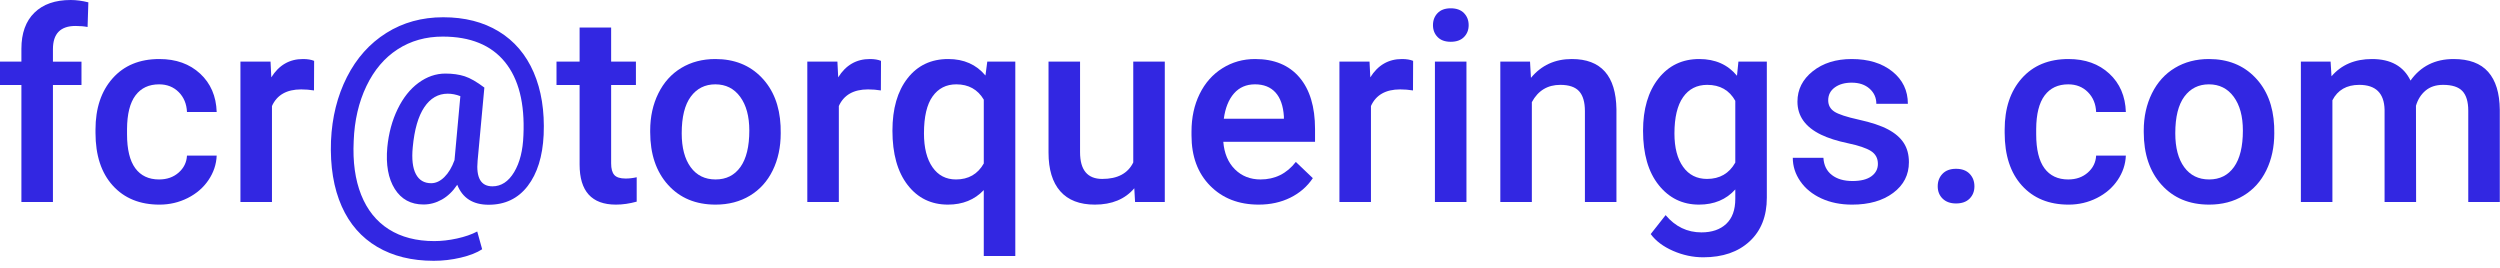
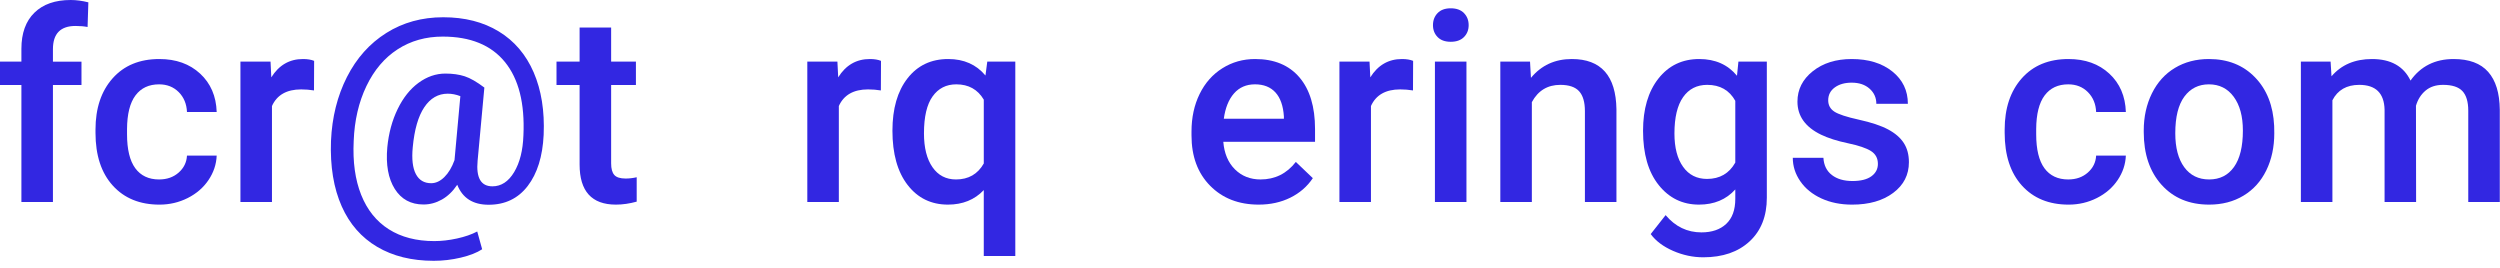
<svg xmlns="http://www.w3.org/2000/svg" width="100%" height="100%" viewBox="0 0 196 21" version="1.1" xml:space="preserve" style="fill-rule:evenodd;clip-rule:evenodd;stroke-linejoin:round;stroke-miterlimit:2;">
  <path d="M1.678,15.839l0,-9.176l-1.678,0l0,-1.831l1.678,-0l0,-1.007c0,-1.221 0.34,-2.163 1.018,-2.828c0.678,-0.665 1.627,-0.997 2.848,-0.997c0.434,-0 0.895,0.061 1.383,0.183l-0.061,1.933c-0.271,-0.054 -0.586,-0.081 -0.946,-0.081c-1.18,-0 -1.77,0.606 -1.77,1.82l0,0.977l2.238,-0l0,1.831l-2.238,0l0,9.176l-2.472,-0Z" style="fill:#3227e2;fill-rule:nonzero;" />
  <path d="M12.472,14.069c0.617,-0 1.129,-0.18 1.536,-0.54c0.406,-0.359 0.623,-0.803 0.651,-1.332l2.329,-0c-0.027,0.685 -0.241,1.324 -0.641,1.917c-0.4,0.594 -0.942,1.063 -1.627,1.409c-0.685,0.346 -1.425,0.519 -2.218,0.519c-1.539,0 -2.76,-0.498 -3.662,-1.495c-0.902,-0.997 -1.353,-2.374 -1.353,-4.13l-0,-0.255c-0,-1.675 0.448,-3.016 1.343,-4.023c0.895,-1.007 2.116,-1.511 3.662,-1.511c1.309,0 2.375,0.382 3.199,1.145c0.824,0.763 1.256,1.765 1.297,3.006l-2.329,-0c-0.028,-0.631 -0.243,-1.15 -0.646,-1.557c-0.404,-0.406 -0.918,-0.61 -1.541,-0.61c-0.801,0 -1.418,0.29 -1.852,0.87c-0.434,0.58 -0.654,1.46 -0.661,2.64l-0,0.396c-0,1.194 0.215,2.084 0.646,2.671c0.43,0.586 1.053,0.88 1.867,0.88Z" style="fill:#3227e2;fill-rule:nonzero;" />
  <path d="M24.618,7.09c-0.326,-0.054 -0.662,-0.081 -1.008,-0.081c-1.132,-0 -1.895,0.434 -2.288,1.302l-0,7.528l-2.472,-0l-0,-11.007l2.36,-0l0.061,1.231c0.597,-0.956 1.424,-1.435 2.482,-1.435c0.352,0 0.644,0.048 0.875,0.143l-0.01,2.319Z" style="fill:#3227e2;fill-rule:nonzero;" />
  <path d="M42.623,10.569c-0.081,1.696 -0.499,3.033 -1.251,4.013c-0.753,0.98 -1.774,1.47 -3.062,1.47c-1.228,0 -2.048,-0.522 -2.462,-1.566c-0.346,0.515 -0.748,0.902 -1.205,1.159c-0.458,0.258 -0.938,0.387 -1.44,0.387c-0.99,-0 -1.741,-0.407 -2.253,-1.221c-0.512,-0.814 -0.707,-1.902 -0.585,-3.265c0.108,-1.106 0.378,-2.103 0.809,-2.991c0.43,-0.888 0.976,-1.575 1.637,-2.06c0.662,-0.485 1.365,-0.727 2.111,-0.727c0.57,-0 1.073,0.071 1.511,0.213c0.437,0.143 0.951,0.438 1.541,0.885l-0.529,5.728c-0.129,1.342 0.258,2.014 1.16,2.014c0.691,-0 1.259,-0.372 1.704,-1.114c0.444,-0.743 0.686,-1.704 0.727,-2.884c0.115,-2.502 -0.368,-4.418 -1.45,-5.748c-1.081,-1.329 -2.707,-1.993 -4.877,-1.993c-1.33,-0 -2.508,0.332 -3.535,0.997c-1.028,0.664 -1.843,1.625 -2.447,2.883c-0.603,1.258 -0.936,2.691 -0.997,4.298c-0.081,1.635 0.114,3.044 0.585,4.227c0.472,1.183 1.194,2.084 2.167,2.701c0.973,0.617 2.162,0.926 3.565,0.926c0.57,-0 1.165,-0.068 1.786,-0.204c0.62,-0.136 1.148,-0.319 1.582,-0.549l0.386,1.393c-0.414,0.272 -0.971,0.49 -1.673,0.657c-0.702,0.166 -1.409,0.249 -2.121,0.249c-1.723,-0 -3.201,-0.365 -4.435,-1.094c-1.235,-0.729 -2.16,-1.785 -2.778,-3.169c-0.637,-1.43 -0.918,-3.143 -0.844,-5.137c0.081,-1.858 0.499,-3.528 1.251,-5.01c0.753,-1.481 1.782,-2.633 3.088,-3.453c1.305,-0.821 2.792,-1.231 4.46,-1.231c1.689,-0 3.142,0.371 4.359,1.114c1.218,0.742 2.128,1.811 2.732,3.204c0.603,1.394 0.864,3.027 0.783,4.898Zm-10.264,0.977c-0.088,0.922 -0.007,1.622 0.244,2.1c0.251,0.479 0.651,0.718 1.2,0.718c0.367,-0 0.712,-0.161 1.038,-0.484c0.325,-0.322 0.59,-0.764 0.793,-1.327l0.458,-5.015c-0.339,-0.129 -0.668,-0.193 -0.987,-0.193c-0.752,-0 -1.366,0.354 -1.841,1.063c-0.475,0.708 -0.776,1.754 -0.905,3.138Z" style="fill:#3227e2;fill-rule:nonzero;" />
  <path d="M47.913,2.157l-0,2.675l1.943,-0l-0,1.831l-1.943,0l-0,6.144c-0,0.421 0.083,0.724 0.249,0.911c0.166,0.186 0.463,0.279 0.89,0.279c0.285,0 0.573,-0.034 0.865,-0.101l-0,1.912c-0.563,0.156 -1.106,0.234 -1.628,0.234c-1.899,0 -2.848,-1.048 -2.848,-3.143l-0,-6.236l-1.811,0l-0,-1.831l1.811,-0l-0,-2.675l2.472,-0Z" style="fill:#3227e2;fill-rule:nonzero;" />
-   <path d="M50.975,10.234c-0,-1.079 0.213,-2.05 0.64,-2.915c0.428,-0.865 1.028,-1.529 1.801,-1.994c0.773,-0.464 1.661,-0.697 2.665,-0.697c1.485,0 2.691,0.479 3.616,1.435c0.926,0.956 1.426,2.224 1.501,3.804l0.01,0.58c0,1.085 -0.208,2.055 -0.626,2.91c-0.417,0.854 -1.013,1.515 -1.79,1.983c-0.776,0.468 -1.673,0.702 -2.691,0.702c-1.553,0 -2.795,-0.517 -3.728,-1.551c-0.932,-1.034 -1.398,-2.413 -1.398,-4.135l-0,-0.122Zm2.471,0.213c0,1.133 0.234,2.019 0.702,2.66c0.468,0.641 1.119,0.962 1.953,0.962c0.835,-0 1.484,-0.326 1.949,-0.977c0.464,-0.651 0.696,-1.604 0.696,-2.858c0,-1.113 -0.239,-1.994 -0.717,-2.645c-0.478,-0.651 -1.127,-0.977 -1.948,-0.977c-0.807,0 -1.448,0.321 -1.922,0.961c-0.475,0.641 -0.713,1.599 -0.713,2.874Z" style="fill:#3227e2;fill-rule:nonzero;" />
  <path d="M69.061,7.09c-0.325,-0.054 -0.661,-0.081 -1.007,-0.081c-1.132,-0 -1.895,0.434 -2.289,1.302l0,7.528l-2.472,-0l0,-11.007l2.36,-0l0.062,1.231c0.596,-0.956 1.424,-1.435 2.482,-1.435c0.352,0 0.644,0.048 0.874,0.143l-0.01,2.319Z" style="fill:#3227e2;fill-rule:nonzero;" />
  <path d="M69.967,10.244c-0,-1.723 0.393,-3.089 1.18,-4.1c0.786,-1.01 1.851,-1.516 3.194,-1.516c1.227,0 2.2,0.431 2.919,1.292l0.143,-1.088l2.197,-0l0,15.238l-2.472,0l0,-5.167c-0.719,0.759 -1.655,1.139 -2.808,1.139c-1.315,0 -2.37,-0.514 -3.163,-1.541c-0.794,-1.027 -1.19,-2.447 -1.19,-4.257Zm2.472,0.213c-0,1.126 0.222,2.009 0.666,2.65c0.444,0.641 1.059,0.962 1.846,0.962c0.977,-0 1.702,-0.417 2.177,-1.252l0,-5.005c-0.475,-0.8 -1.193,-1.2 -2.156,-1.2c-0.787,0 -1.406,0.315 -1.857,0.946c-0.451,0.631 -0.676,1.597 -0.676,2.899Z" style="fill:#3227e2;fill-rule:nonzero;" />
-   <path d="M88.928,14.76c-0.725,0.855 -1.756,1.282 -3.092,1.282c-1.194,0 -2.097,-0.349 -2.711,-1.048c-0.614,-0.698 -0.921,-1.709 -0.921,-3.031l0,-7.131l2.472,-0l0,7.1c0,1.397 0.58,2.096 1.74,2.096c1.2,-0 2.01,-0.431 2.431,-1.292l-0,-7.904l2.472,-0l-0,11.007l-2.33,-0l-0.061,-1.079Z" style="fill:#3227e2;fill-rule:nonzero;" />
  <path d="M98.684,16.042c-1.567,0 -2.837,-0.493 -3.81,-1.48c-0.973,-0.987 -1.46,-2.301 -1.46,-3.942l0,-0.305c0,-1.099 0.212,-2.08 0.636,-2.945c0.424,-0.865 1.019,-1.538 1.785,-2.019c0.767,-0.482 1.621,-0.723 2.564,-0.723c1.499,0 2.657,0.479 3.474,1.435c0.817,0.956 1.226,2.309 1.226,4.059l-0,0.997l-7.192,-0c0.074,0.908 0.378,1.627 0.91,2.156c0.532,0.529 1.202,0.794 2.009,0.794c1.133,-0 2.055,-0.458 2.767,-1.374l1.333,1.272c-0.441,0.658 -1.03,1.168 -1.765,1.531c-0.736,0.363 -1.562,0.544 -2.477,0.544Zm-0.295,-9.43c-0.678,0 -1.226,0.238 -1.643,0.712c-0.417,0.475 -0.683,1.136 -0.799,1.984l4.71,-0l0,-0.183c-0.054,-0.828 -0.275,-1.453 -0.661,-1.877c-0.387,-0.424 -0.922,-0.636 -1.607,-0.636Z" style="fill:#3227e2;fill-rule:nonzero;" />
  <path d="M110.779,7.09c-0.326,-0.054 -0.661,-0.081 -1.007,-0.081c-1.133,-0 -1.896,0.434 -2.289,1.302l-0,7.528l-2.472,-0l-0,-11.007l2.36,-0l0.061,1.231c0.597,-0.956 1.424,-1.435 2.482,-1.435c0.353,0 0.644,0.048 0.875,0.143l-0.01,2.319Z" style="fill:#3227e2;fill-rule:nonzero;" />
  <path d="M114.97,15.839l-2.472,-0l-0,-11.007l2.472,-0l-0,11.007Zm-2.625,-13.866c0,-0.379 0.121,-0.695 0.362,-0.946c0.24,-0.25 0.584,-0.376 1.032,-0.376c0.448,0 0.793,0.126 1.038,0.376c0.244,0.251 0.366,0.567 0.366,0.946c-0,0.373 -0.122,0.684 -0.366,0.931c-0.245,0.248 -0.59,0.372 -1.038,0.372c-0.448,-0 -0.792,-0.124 -1.032,-0.372c-0.241,-0.247 -0.362,-0.558 -0.362,-0.931Z" style="fill:#3227e2;fill-rule:nonzero;" />
  <path d="M119.954,4.832l0.072,1.272c0.813,-0.984 1.882,-1.476 3.204,-1.476c2.292,0 3.459,1.313 3.499,3.937l0,7.274l-2.472,-0l0,-7.131c0,-0.699 -0.15,-1.216 -0.452,-1.552c-0.302,-0.335 -0.795,-0.503 -1.48,-0.503c-0.997,-0 -1.74,0.451 -2.228,1.353l-0,7.833l-2.472,-0l-0,-11.007l2.329,-0Z" style="fill:#3227e2;fill-rule:nonzero;" />
  <path d="M128.815,10.254c-0,-1.709 0.402,-3.074 1.205,-4.095c0.804,-1.02 1.87,-1.531 3.199,-1.531c1.255,0 2.242,0.438 2.961,1.313l0.112,-1.109l2.227,-0l0,10.671c0,1.444 -0.449,2.584 -1.348,3.418c-0.898,0.834 -2.11,1.251 -3.636,1.251c-0.807,0 -1.596,-0.168 -2.365,-0.503c-0.77,-0.336 -1.355,-0.775 -1.755,-1.318l1.17,-1.485c0.759,0.902 1.695,1.353 2.807,1.353c0.821,-0 1.469,-0.222 1.943,-0.666c0.475,-0.445 0.712,-1.097 0.712,-1.959l0,-0.742c-0.712,0.793 -1.661,1.19 -2.848,1.19c-1.288,0 -2.341,-0.512 -3.159,-1.536c-0.817,-1.024 -1.225,-2.441 -1.225,-4.252Zm2.461,0.214c0,1.105 0.226,1.975 0.677,2.609c0.451,0.634 1.077,0.951 1.877,0.951c0.997,-0 1.736,-0.427 2.217,-1.282l0,-4.842c-0.468,-0.834 -1.2,-1.251 -2.197,-1.251c-0.814,-0 -1.446,0.322 -1.897,0.966c-0.451,0.644 -0.677,1.594 -0.677,2.849Z" style="fill:#3227e2;fill-rule:nonzero;" />
  <path d="M147.227,12.848c-0,-0.441 -0.181,-0.777 -0.544,-1.007c-0.363,-0.231 -0.965,-0.434 -1.806,-0.611c-0.841,-0.176 -1.543,-0.4 -2.106,-0.671c-1.234,-0.597 -1.851,-1.461 -1.851,-2.594c0,-0.949 0.4,-1.743 1.2,-2.38c0.801,-0.638 1.818,-0.957 3.052,-0.957c1.316,0 2.379,0.326 3.189,0.977c0.811,0.651 1.216,1.495 1.216,2.533l-2.472,0c-0,-0.475 -0.176,-0.87 -0.529,-1.185c-0.353,-0.315 -0.821,-0.473 -1.404,-0.473c-0.542,-0 -0.985,0.125 -1.327,0.376c-0.343,0.251 -0.514,0.587 -0.514,1.007c-0,0.38 0.159,0.675 0.478,0.885c0.319,0.211 0.963,0.423 1.933,0.636c0.97,0.214 1.731,0.468 2.284,0.763c0.552,0.295 0.963,0.649 1.23,1.063c0.268,0.414 0.402,0.916 0.402,1.506c0,0.99 -0.41,1.792 -1.231,2.405c-0.82,0.614 -1.895,0.921 -3.224,0.921c-0.902,0 -1.706,-0.163 -2.411,-0.488c-0.706,-0.326 -1.255,-0.773 -1.648,-1.343c-0.394,-0.57 -0.59,-1.183 -0.59,-1.841l2.401,-0c0.033,0.583 0.254,1.032 0.661,1.348c0.407,0.315 0.946,0.473 1.617,0.473c0.651,-0 1.146,-0.124 1.485,-0.372c0.339,-0.247 0.509,-0.571 0.509,-0.971Z" style="fill:#3227e2;fill-rule:nonzero;" />
-   <path d="M153.351,13.234c0.461,0 0.817,0.131 1.068,0.392c0.251,0.261 0.376,0.588 0.376,0.982c0,0.386 -0.125,0.707 -0.376,0.961c-0.251,0.254 -0.607,0.382 -1.068,0.382c-0.441,-0 -0.79,-0.126 -1.048,-0.377c-0.258,-0.251 -0.386,-0.573 -0.386,-0.966c-0,-0.394 0.125,-0.721 0.376,-0.982c0.251,-0.261 0.603,-0.392 1.058,-0.392Z" style="fill:#3227e2;fill-rule:nonzero;" />
  <path d="M162.15,14.069c0.617,-0 1.129,-0.18 1.536,-0.54c0.407,-0.359 0.624,-0.803 0.651,-1.332l2.33,-0c-0.027,0.685 -0.241,1.324 -0.641,1.917c-0.4,0.594 -0.943,1.063 -1.628,1.409c-0.685,0.346 -1.424,0.519 -2.217,0.519c-1.54,0 -2.761,-0.498 -3.663,-1.495c-0.901,-0.997 -1.352,-2.374 -1.352,-4.13l-0,-0.255c-0,-1.675 0.447,-3.016 1.342,-4.023c0.895,-1.007 2.116,-1.511 3.662,-1.511c1.309,0 2.376,0.382 3.2,1.145c0.824,0.763 1.256,1.765 1.297,3.006l-2.33,-0c-0.027,-0.631 -0.242,-1.15 -0.646,-1.557c-0.403,-0.406 -0.917,-0.61 -1.541,-0.61c-0.8,0 -1.417,0.29 -1.851,0.87c-0.434,0.58 -0.655,1.46 -0.662,2.64l0,0.396c0,1.194 0.216,2.084 0.646,2.671c0.431,0.586 1.053,0.88 1.867,0.88Z" style="fill:#3227e2;fill-rule:nonzero;" />
  <path d="M168.07,10.234c0,-1.079 0.214,-2.05 0.641,-2.915c0.428,-0.865 1.028,-1.529 1.801,-1.994c0.773,-0.464 1.661,-0.697 2.665,-0.697c1.485,0 2.691,0.479 3.616,1.435c0.926,0.956 1.426,2.224 1.501,3.804l0.01,0.58c0,1.085 -0.209,2.055 -0.626,2.91c-0.417,0.854 -1.013,1.515 -1.79,1.983c-0.776,0.468 -1.673,0.702 -2.691,0.702c-1.553,0 -2.795,-0.517 -3.728,-1.551c-0.932,-1.034 -1.399,-2.413 -1.399,-4.135l0,-0.122Zm2.472,0.213c0,1.133 0.234,2.019 0.702,2.66c0.468,0.641 1.119,0.962 1.953,0.962c0.835,-0 1.484,-0.326 1.948,-0.977c0.465,-0.651 0.697,-1.604 0.697,-2.858c0,-1.113 -0.239,-1.994 -0.717,-2.645c-0.478,-0.651 -1.127,-0.977 -1.948,-0.977c-0.807,0 -1.448,0.321 -1.923,0.961c-0.474,0.641 -0.712,1.599 -0.712,2.874Z" style="fill:#3227e2;fill-rule:nonzero;" />
  <path d="M182.719,4.832l0.071,1.149c0.773,-0.902 1.831,-1.353 3.174,-1.353c1.472,0 2.479,0.563 3.021,1.689c0.8,-1.126 1.926,-1.689 3.377,-1.689c1.214,0 2.118,0.336 2.711,1.008c0.594,0.671 0.897,1.661 0.911,2.97l-0,7.233l-2.472,-0l-0,-7.162c-0,-0.698 -0.153,-1.21 -0.458,-1.536c-0.305,-0.325 -0.81,-0.488 -1.516,-0.488c-0.562,-0 -1.022,0.151 -1.378,0.453c-0.356,0.301 -0.605,0.696 -0.748,1.185l0.011,7.548l-2.472,-0l-0,-7.243c-0.034,-1.296 -0.695,-1.943 -1.984,-1.943c-0.99,-0 -1.692,0.403 -2.106,1.21l0,7.976l-2.472,-0l0,-11.007l2.33,-0Z" style="fill:#3227e2;fill-rule:nonzero;" />
</svg>